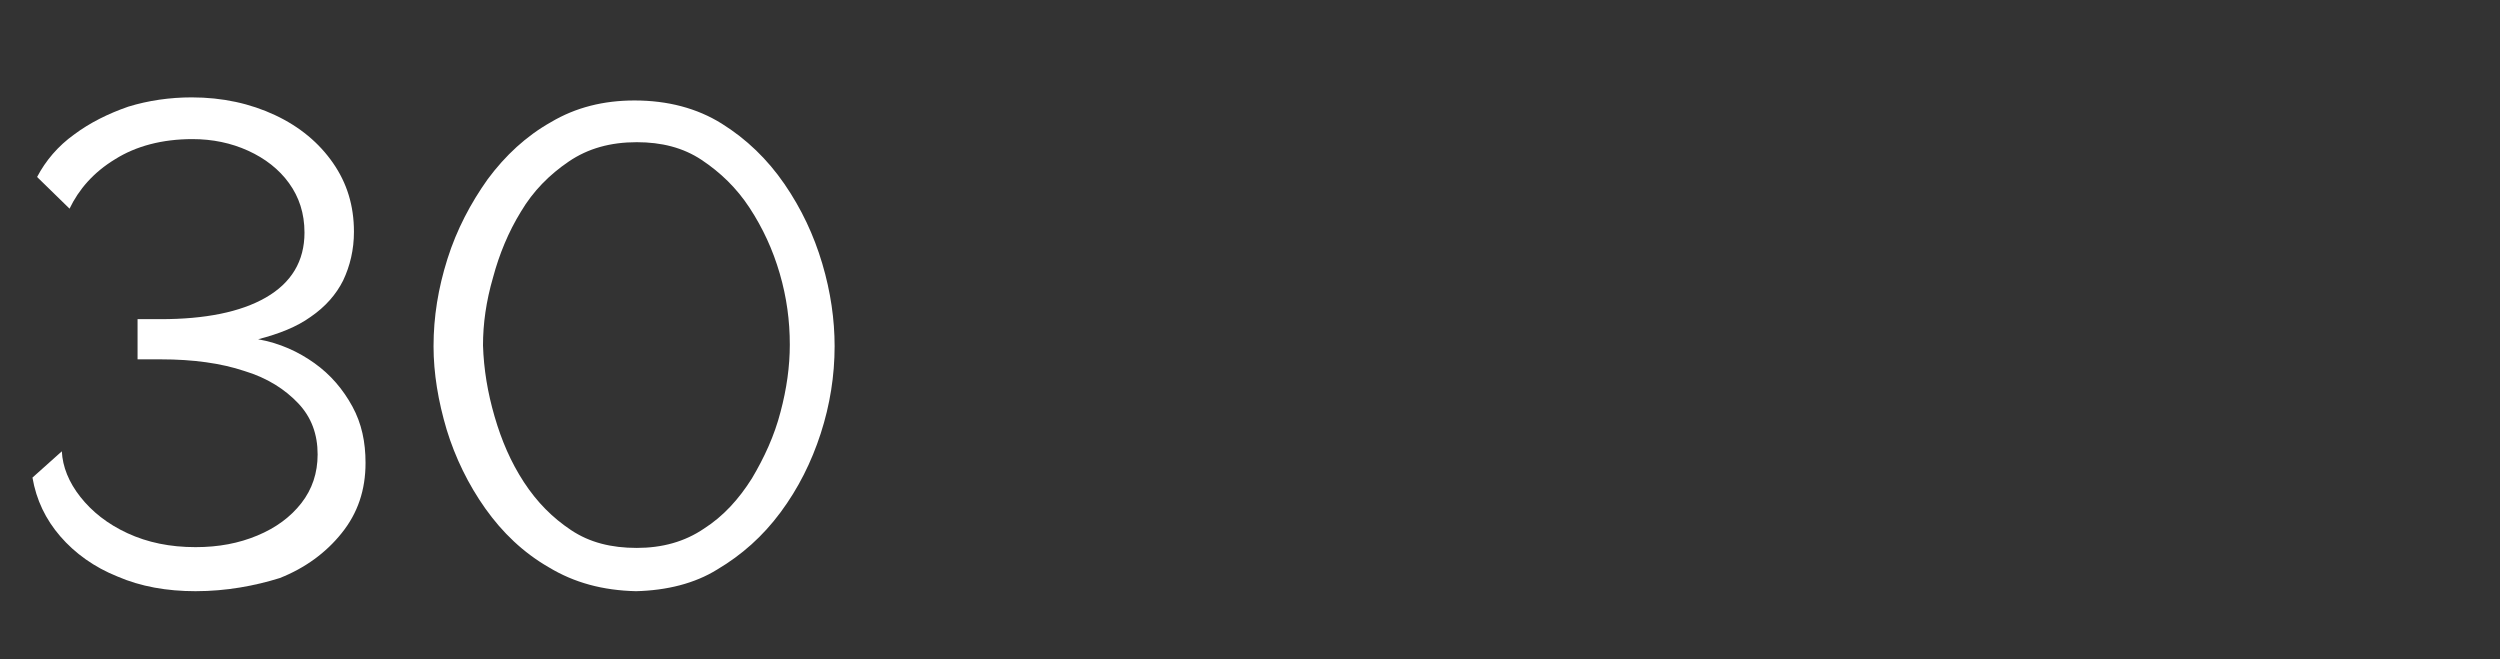
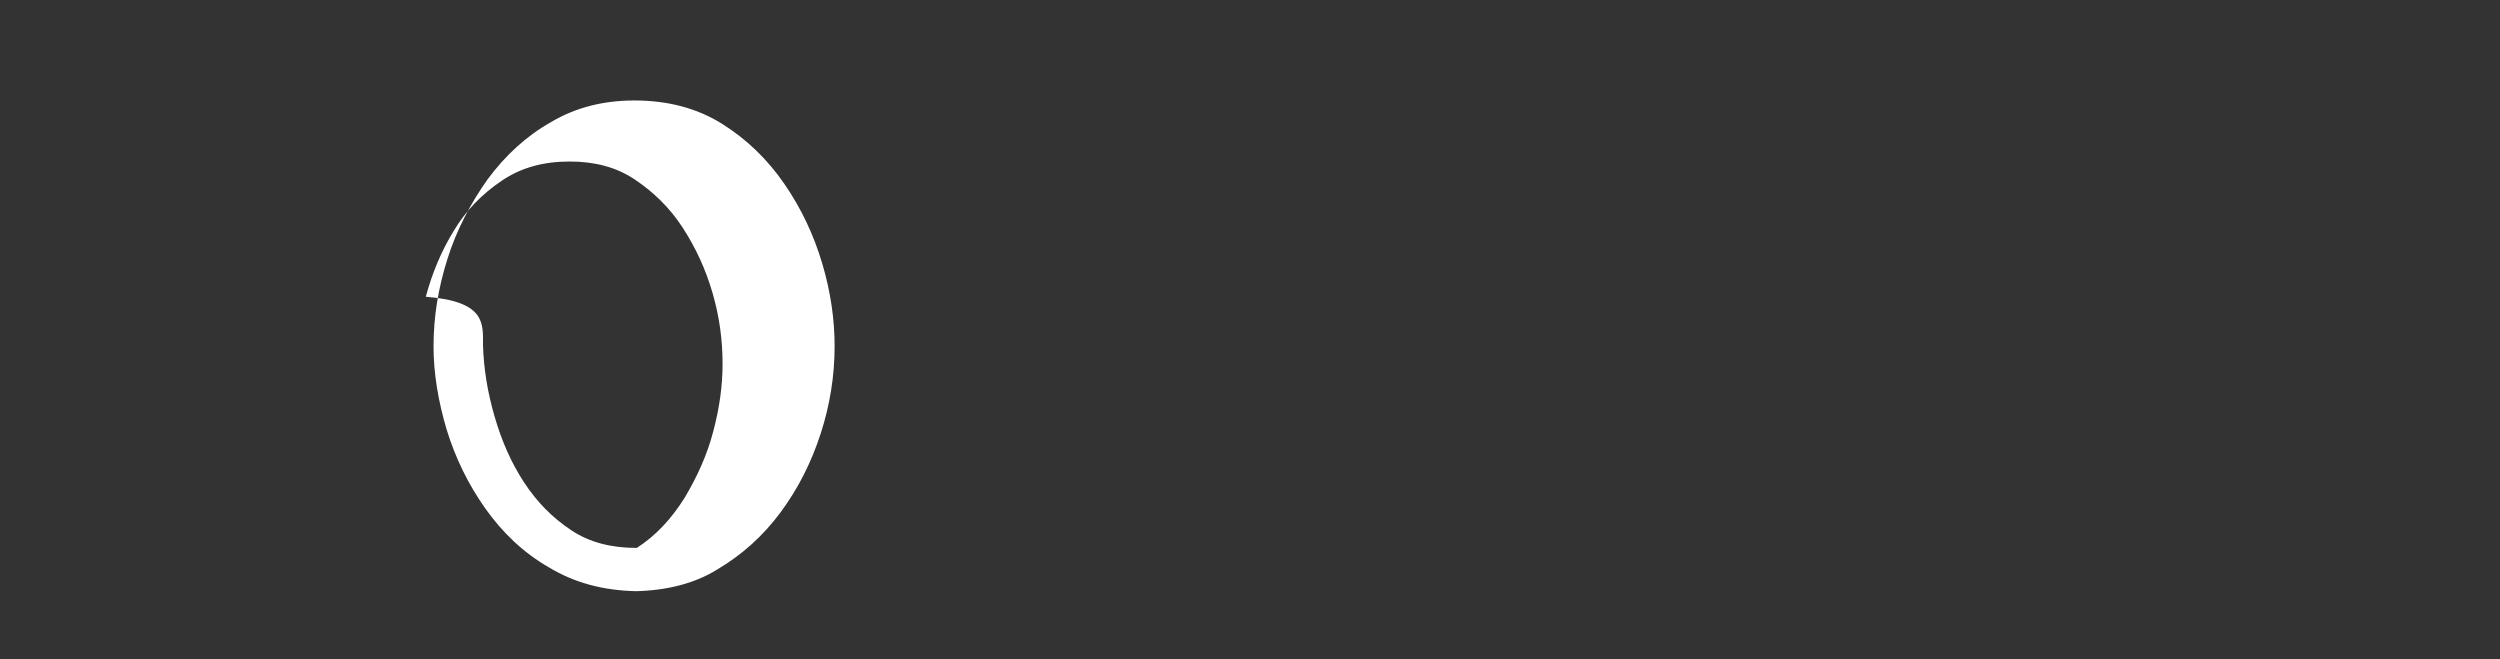
<svg xmlns="http://www.w3.org/2000/svg" id="Layer_1" x="0px" y="0px" viewBox="0 0 323.5 85.3" style="enable-background:new 0 0 323.5 85.3;" xml:space="preserve">
  <rect x="0" y="0" width="323.5" height="85.3" fill="#333333" stroke="none" />
  <style type="text/css"> .st0{fill:#FFFFFF;} </style>
  <g>
-     <path class="st0" d="M25.3,76.5c-3.7,0-7.1-0.6-10.1-1.9c-3-1.2-5.5-3-7.4-5.2s-3.1-4.7-3.6-7.6L8,58.4c0.1,2,0.9,4,2.4,5.9 s3.5,3.5,6.1,4.7s5.5,1.8,8.8,1.8c3,0,5.6-0.5,8-1.5s4.3-2.4,5.7-4.2c1.4-1.8,2.1-3.9,2.1-6.3c0-2.6-0.8-4.8-2.5-6.6s-4-3.3-7-4.2 c-3-1-6.6-1.5-10.8-1.5h-3v-5.2h3c5.7,0,10.3-0.9,13.6-2.8c3.3-1.9,5-4.7,5-8.4c0-2.5-0.7-4.6-2-6.4s-3.1-3.2-5.3-4.2 S27.5,18,24.9,18c-3.9,0-7.3,0.9-10,2.6c-2.8,1.7-4.7,3.9-5.9,6.4l-4.2-4.1c1.1-2.1,2.7-4,4.8-5.5c2-1.5,4.4-2.7,7-3.6 c2.6-0.8,5.4-1.2,8.2-1.2c4,0,7.6,0.8,10.8,2.3s5.7,3.6,7.5,6.2s2.7,5.5,2.7,8.9c0,2.3-0.5,4.4-1.4,6.3c-0.9,1.8-2.3,3.4-4.2,4.7 c-1.8,1.3-4.1,2.2-6.8,2.9c2.8,0.5,5.2,1.6,7.3,3.1s3.7,3.4,4.9,5.6s1.7,4.6,1.7,7.3c0,3.5-1,6.5-3.1,9.1c-2,2.5-4.7,4.5-8,5.8 C33,75.8,29.3,76.5,25.3,76.5z" />
-     <path class="st0" d="M82.3,76.5c-4.3-0.1-8-1.1-11.3-3.1c-3.3-1.9-6-4.5-8.2-7.6s-3.9-6.6-5-10.2c-1.1-3.7-1.7-7.3-1.7-10.8 c0-3.8,0.6-7.5,1.8-11.3s3-7.2,5.2-10.3c2.3-3.1,5-5.6,8.2-7.4c3.2-1.9,6.8-2.8,10.8-2.8c4.3,0,8.1,1,11.3,3c3.2,2,5.9,4.6,8.1,7.8 s3.8,6.6,4.9,10.3c1.1,3.7,1.6,7.3,1.6,10.7c0,3.8-0.6,7.6-1.8,11.3c-1.2,3.7-2.9,7.1-5.2,10.2c-2.3,3.1-5,5.5-8.2,7.4 C89.9,75.5,86.3,76.4,82.3,76.5z M62.5,44.7c0.1,3.1,0.6,6.1,1.5,9.2c0.9,3.1,2.1,5.9,3.8,8.5c1.7,2.6,3.7,4.6,6.1,6.2 s5.2,2.3,8.5,2.3s6.2-0.8,8.7-2.5c2.5-1.6,4.5-3.8,6.2-6.5c1.6-2.7,2.9-5.5,3.7-8.6c0.8-3,1.2-5.9,1.2-8.7c0-3.1-0.4-6.1-1.3-9.2 c-0.9-3.1-2.2-5.9-3.9-8.5c-1.7-2.6-3.8-4.6-6.2-6.2c-2.4-1.6-5.2-2.3-8.4-2.3c-3.4,0-6.3,0.8-8.8,2.5s-4.6,3.8-6.2,6.5 c-1.6,2.6-2.8,5.5-3.6,8.5C62.9,39,62.5,41.9,62.5,44.7z" />
+     <path class="st0" d="M82.3,76.5c-4.3-0.1-8-1.1-11.3-3.1c-3.3-1.9-6-4.5-8.2-7.6s-3.9-6.6-5-10.2c-1.1-3.7-1.7-7.3-1.7-10.8 c0-3.8,0.6-7.5,1.8-11.3s3-7.2,5.2-10.3c2.3-3.1,5-5.6,8.2-7.4c3.2-1.9,6.8-2.8,10.8-2.8c4.3,0,8.1,1,11.3,3c3.2,2,5.9,4.6,8.1,7.8 s3.8,6.6,4.9,10.3c1.1,3.7,1.6,7.3,1.6,10.7c0,3.8-0.6,7.6-1.8,11.3c-1.2,3.7-2.9,7.1-5.2,10.2c-2.3,3.1-5,5.5-8.2,7.4 C89.9,75.5,86.3,76.4,82.3,76.5z M62.5,44.7c0.1,3.1,0.6,6.1,1.5,9.2c0.9,3.1,2.1,5.9,3.8,8.5c1.7,2.6,3.7,4.6,6.1,6.2 s5.2,2.3,8.5,2.3c2.5-1.6,4.5-3.8,6.2-6.5c1.6-2.7,2.9-5.5,3.7-8.6c0.8-3,1.2-5.9,1.2-8.7c0-3.1-0.4-6.1-1.3-9.2 c-0.9-3.1-2.2-5.9-3.9-8.5c-1.7-2.6-3.8-4.6-6.2-6.2c-2.4-1.6-5.2-2.3-8.4-2.3c-3.4,0-6.3,0.8-8.8,2.5s-4.6,3.8-6.2,6.5 c-1.6,2.6-2.8,5.5-3.6,8.5C62.9,39,62.5,41.9,62.5,44.7z" />
  </g>
</svg>